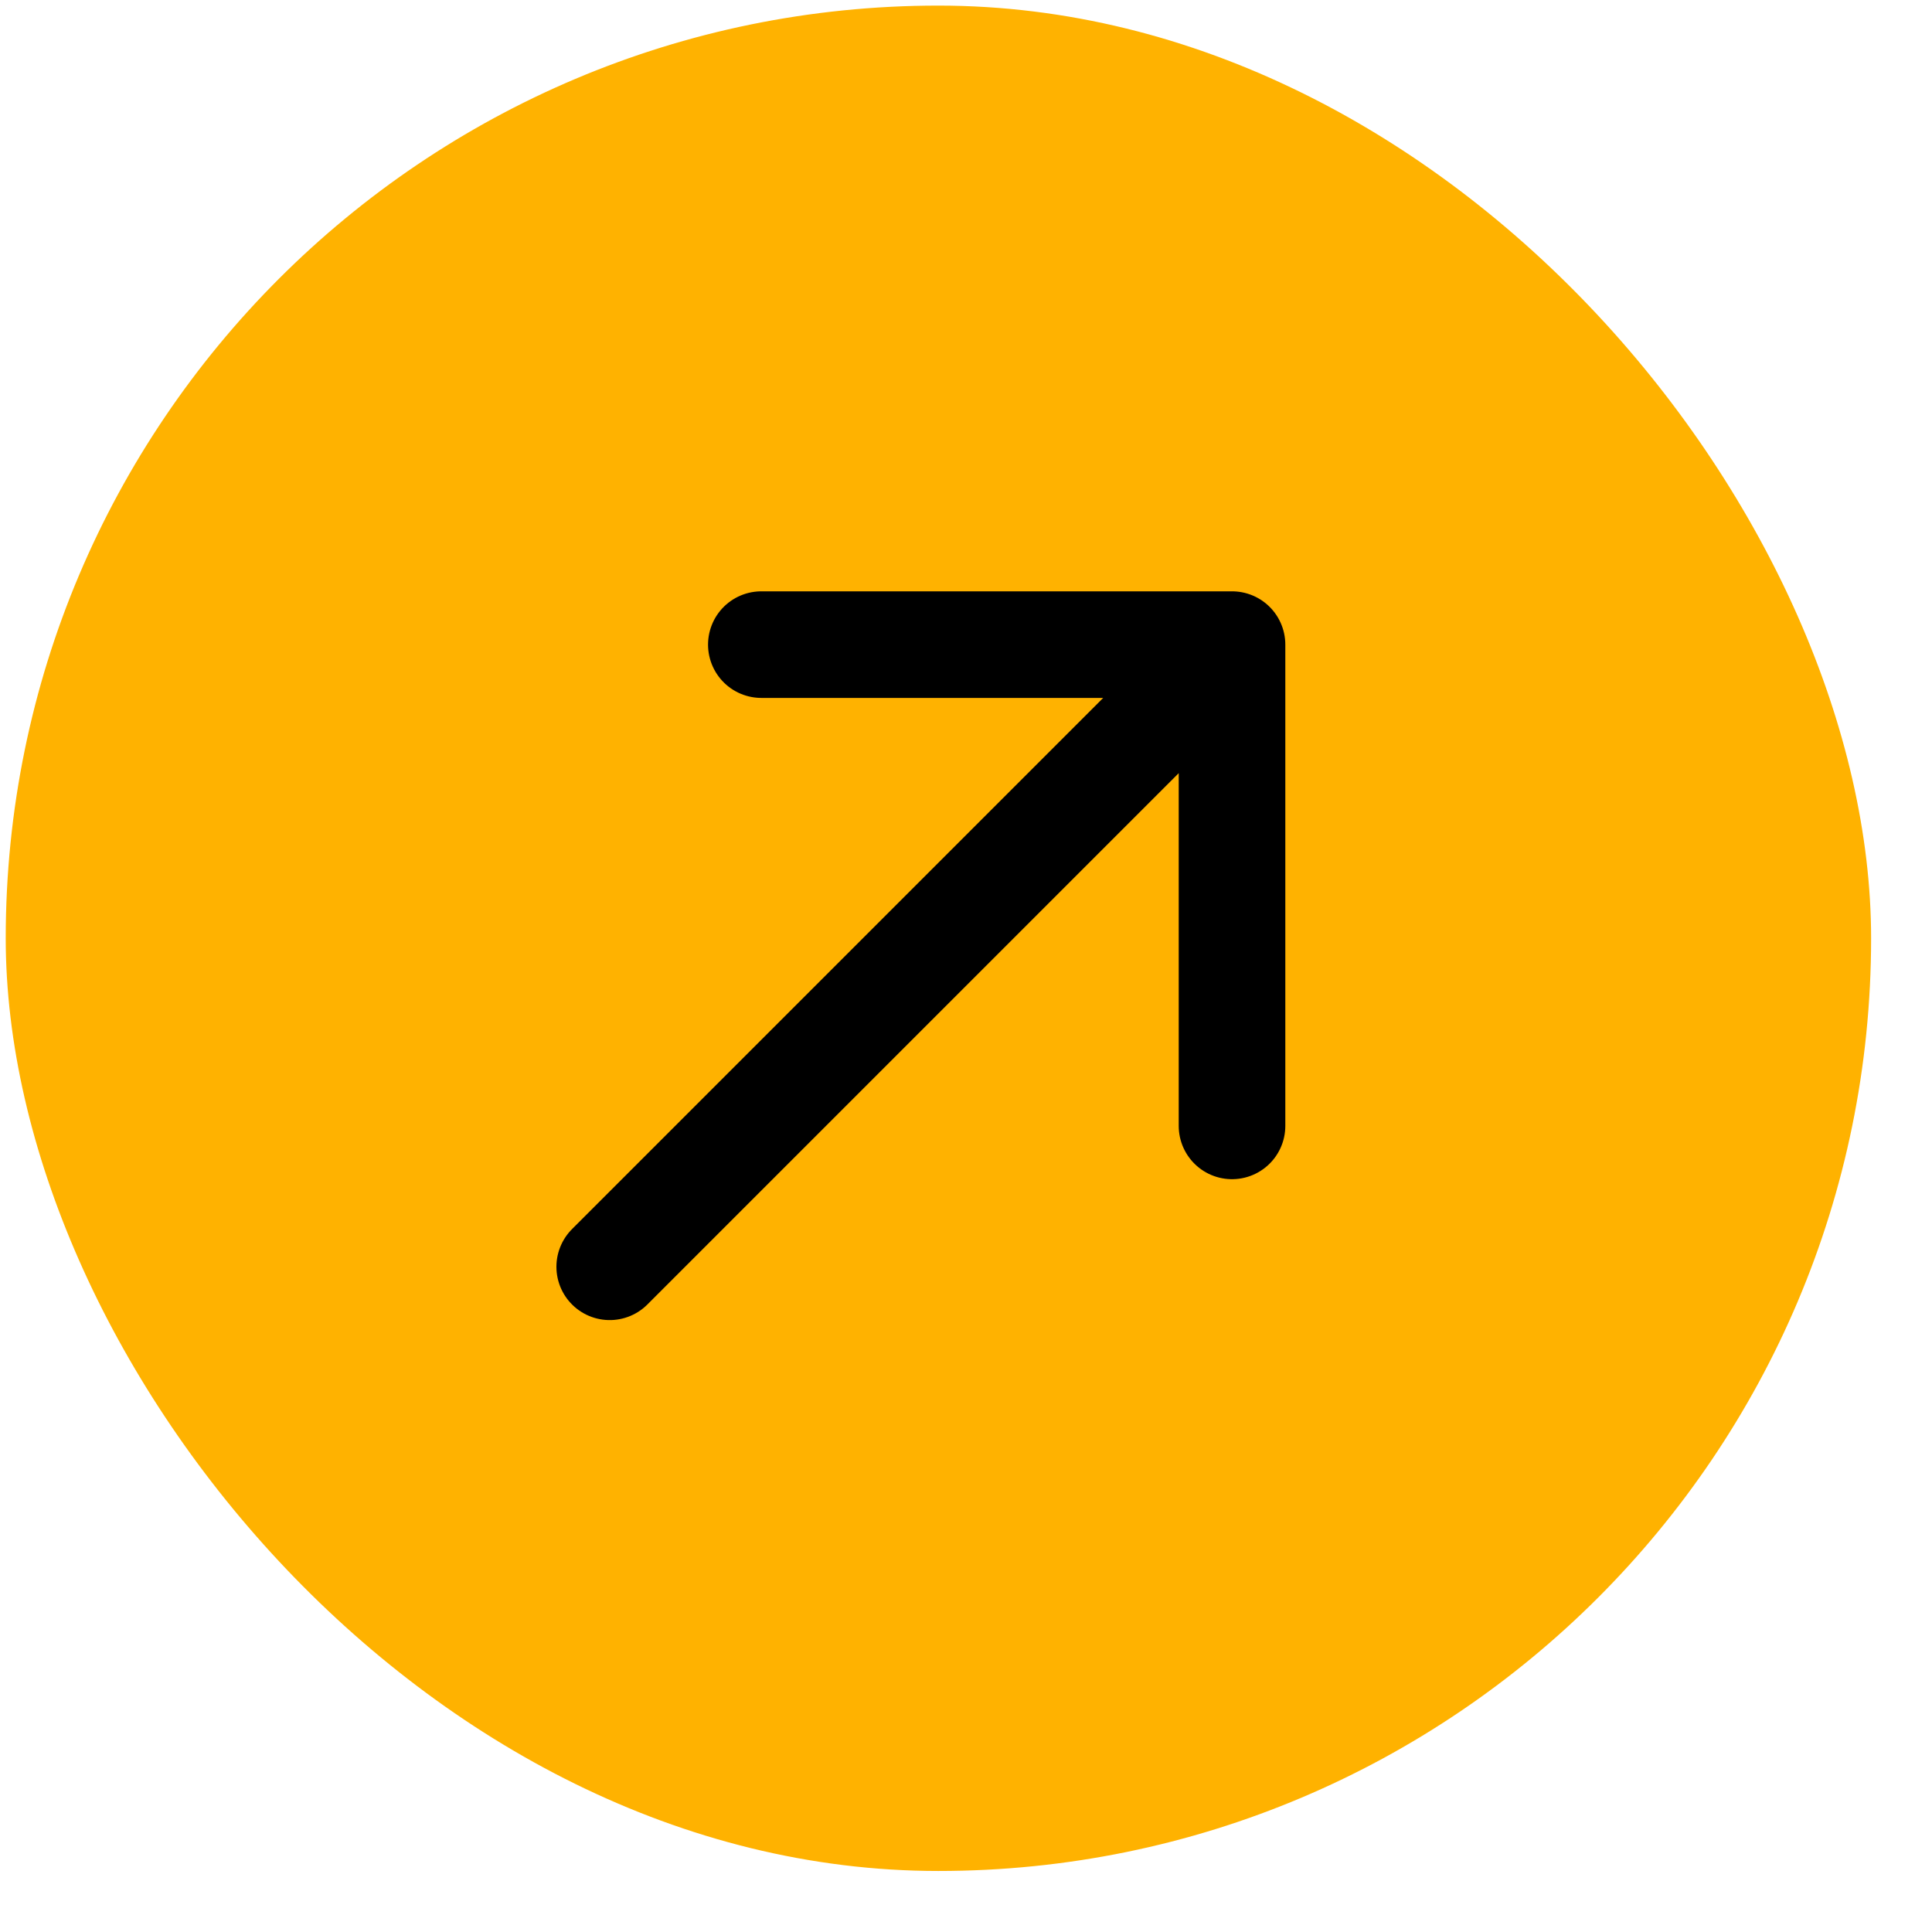
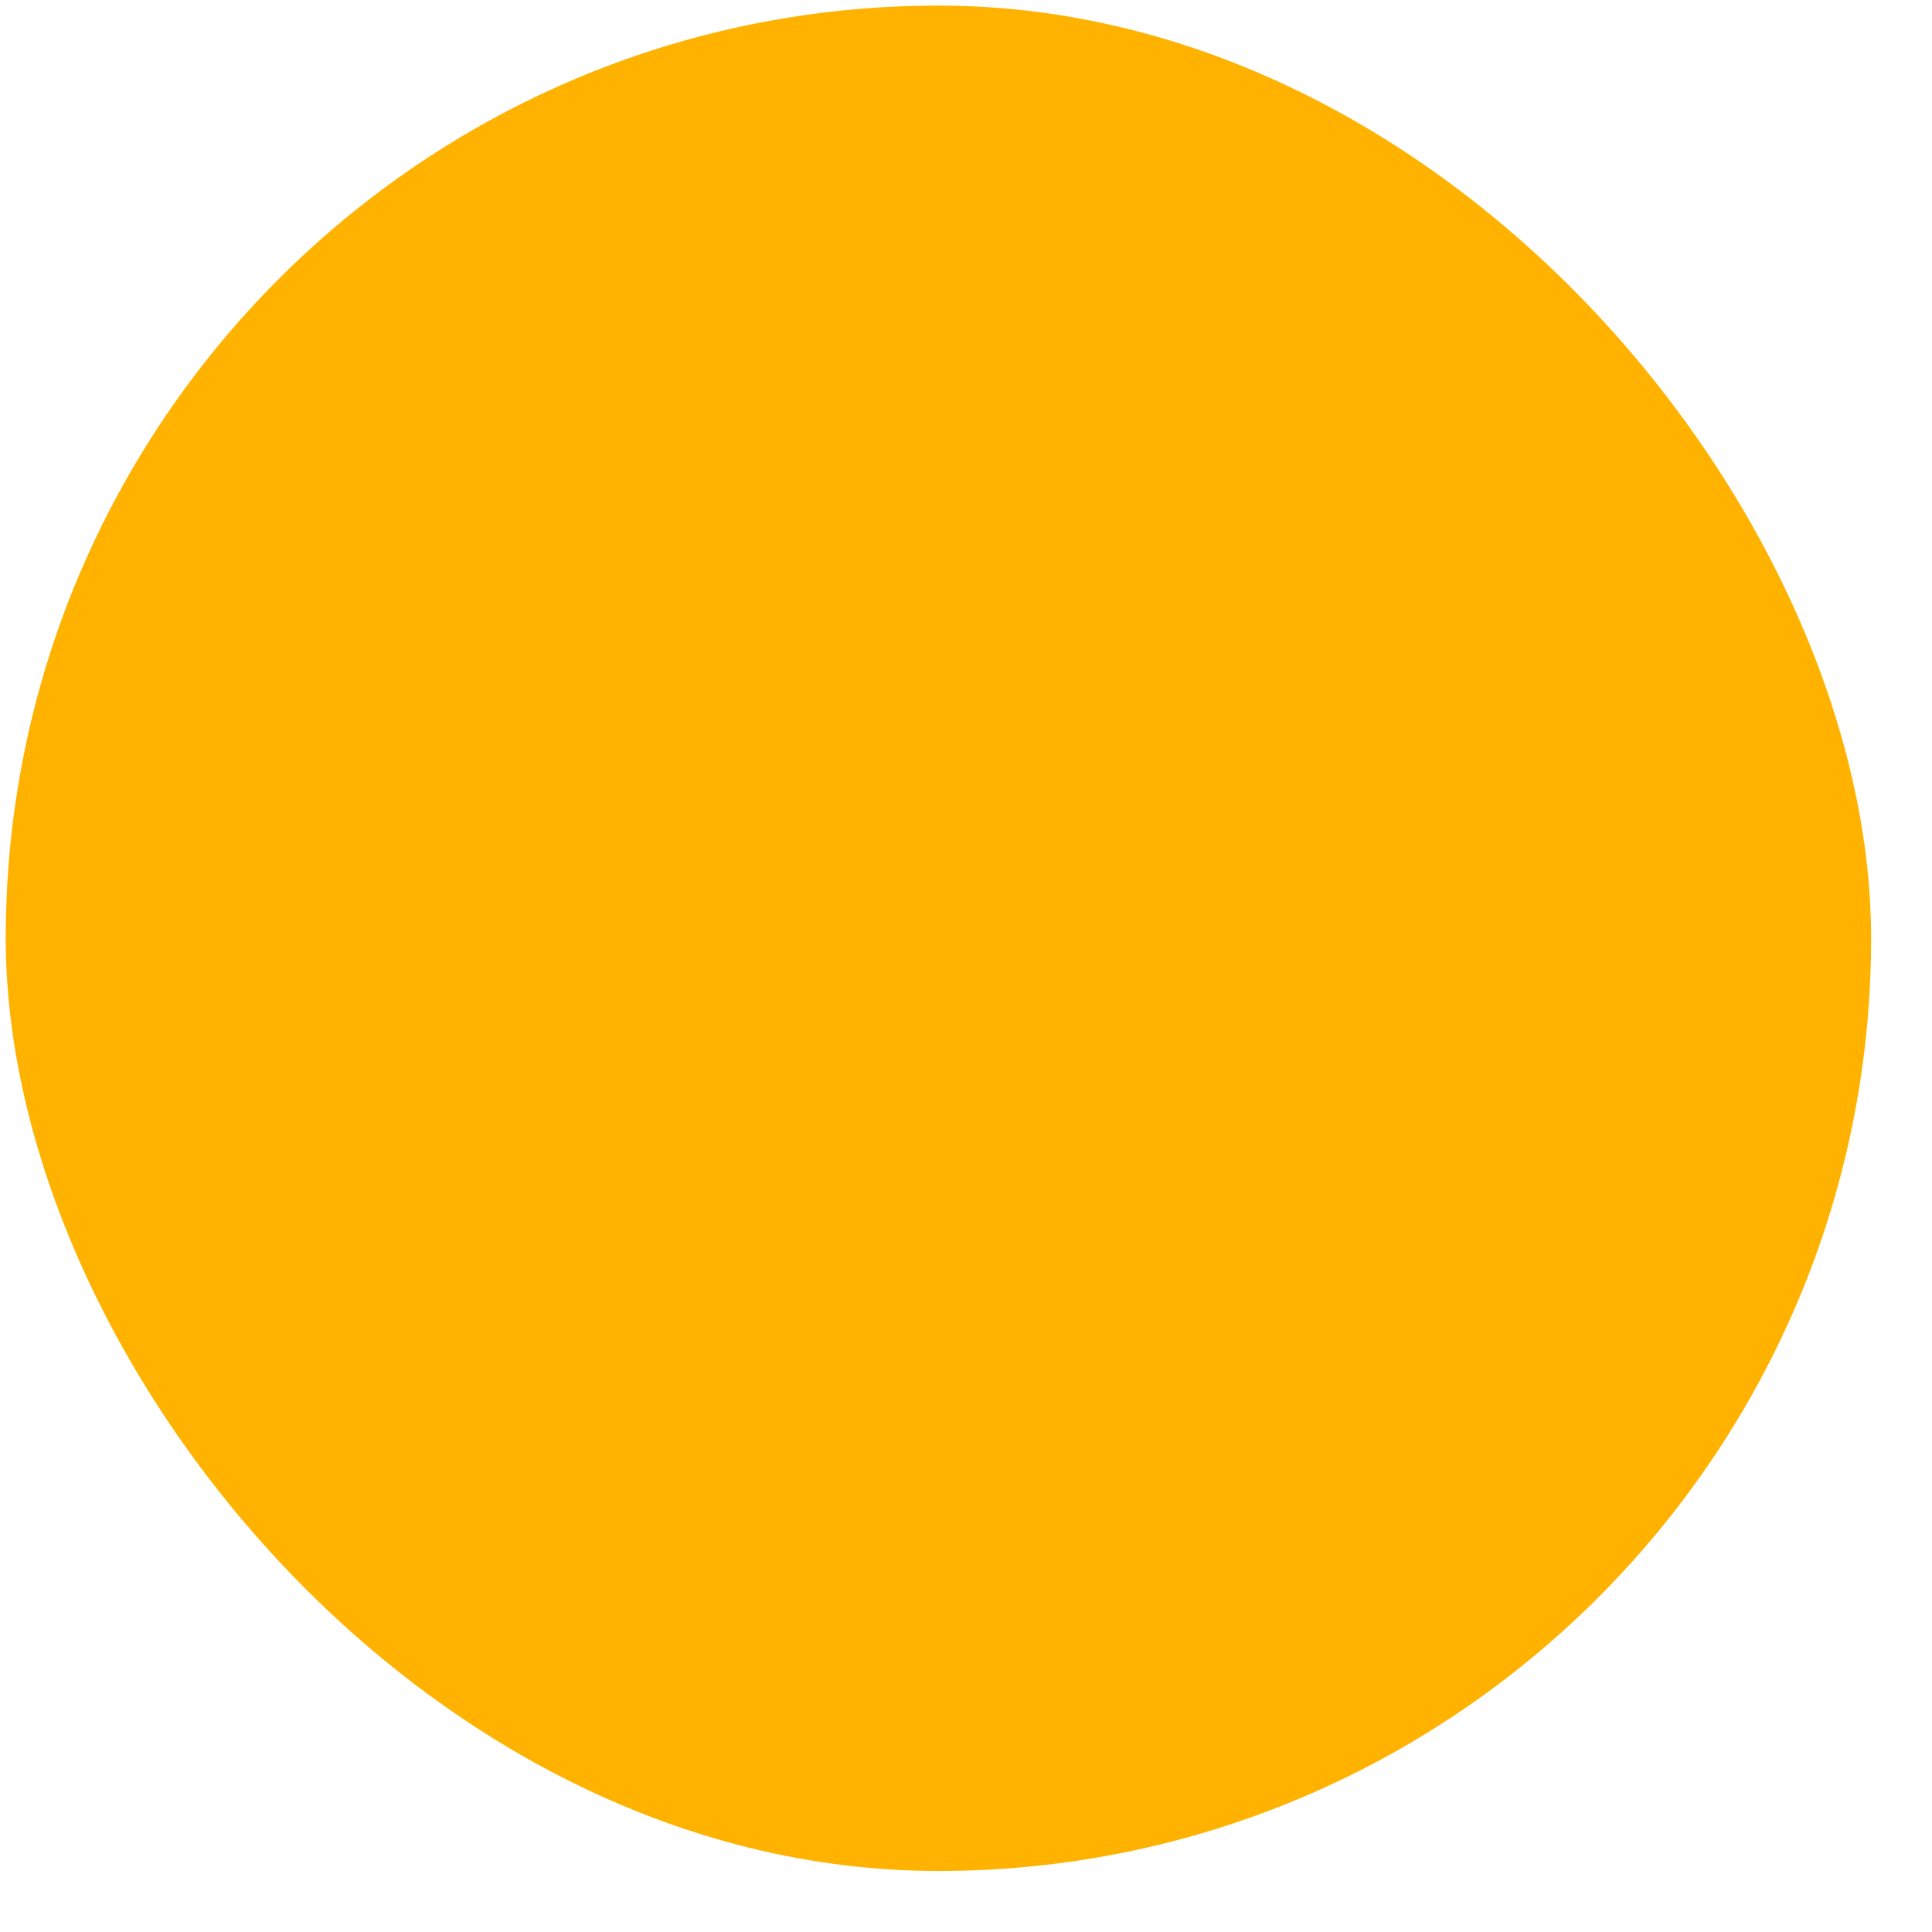
<svg xmlns="http://www.w3.org/2000/svg" width="29" height="29" fill="none">
  <rect width="28" height="28" x=".086" y=".084" fill="#FFB200" rx="14" />
-   <path stroke="#000" stroke-linecap="round" stroke-linejoin="round" stroke-width="1.6" d="M11.428 9.676h7.065V16.9m-.373-6.853-8.968 8.968" />
</svg>